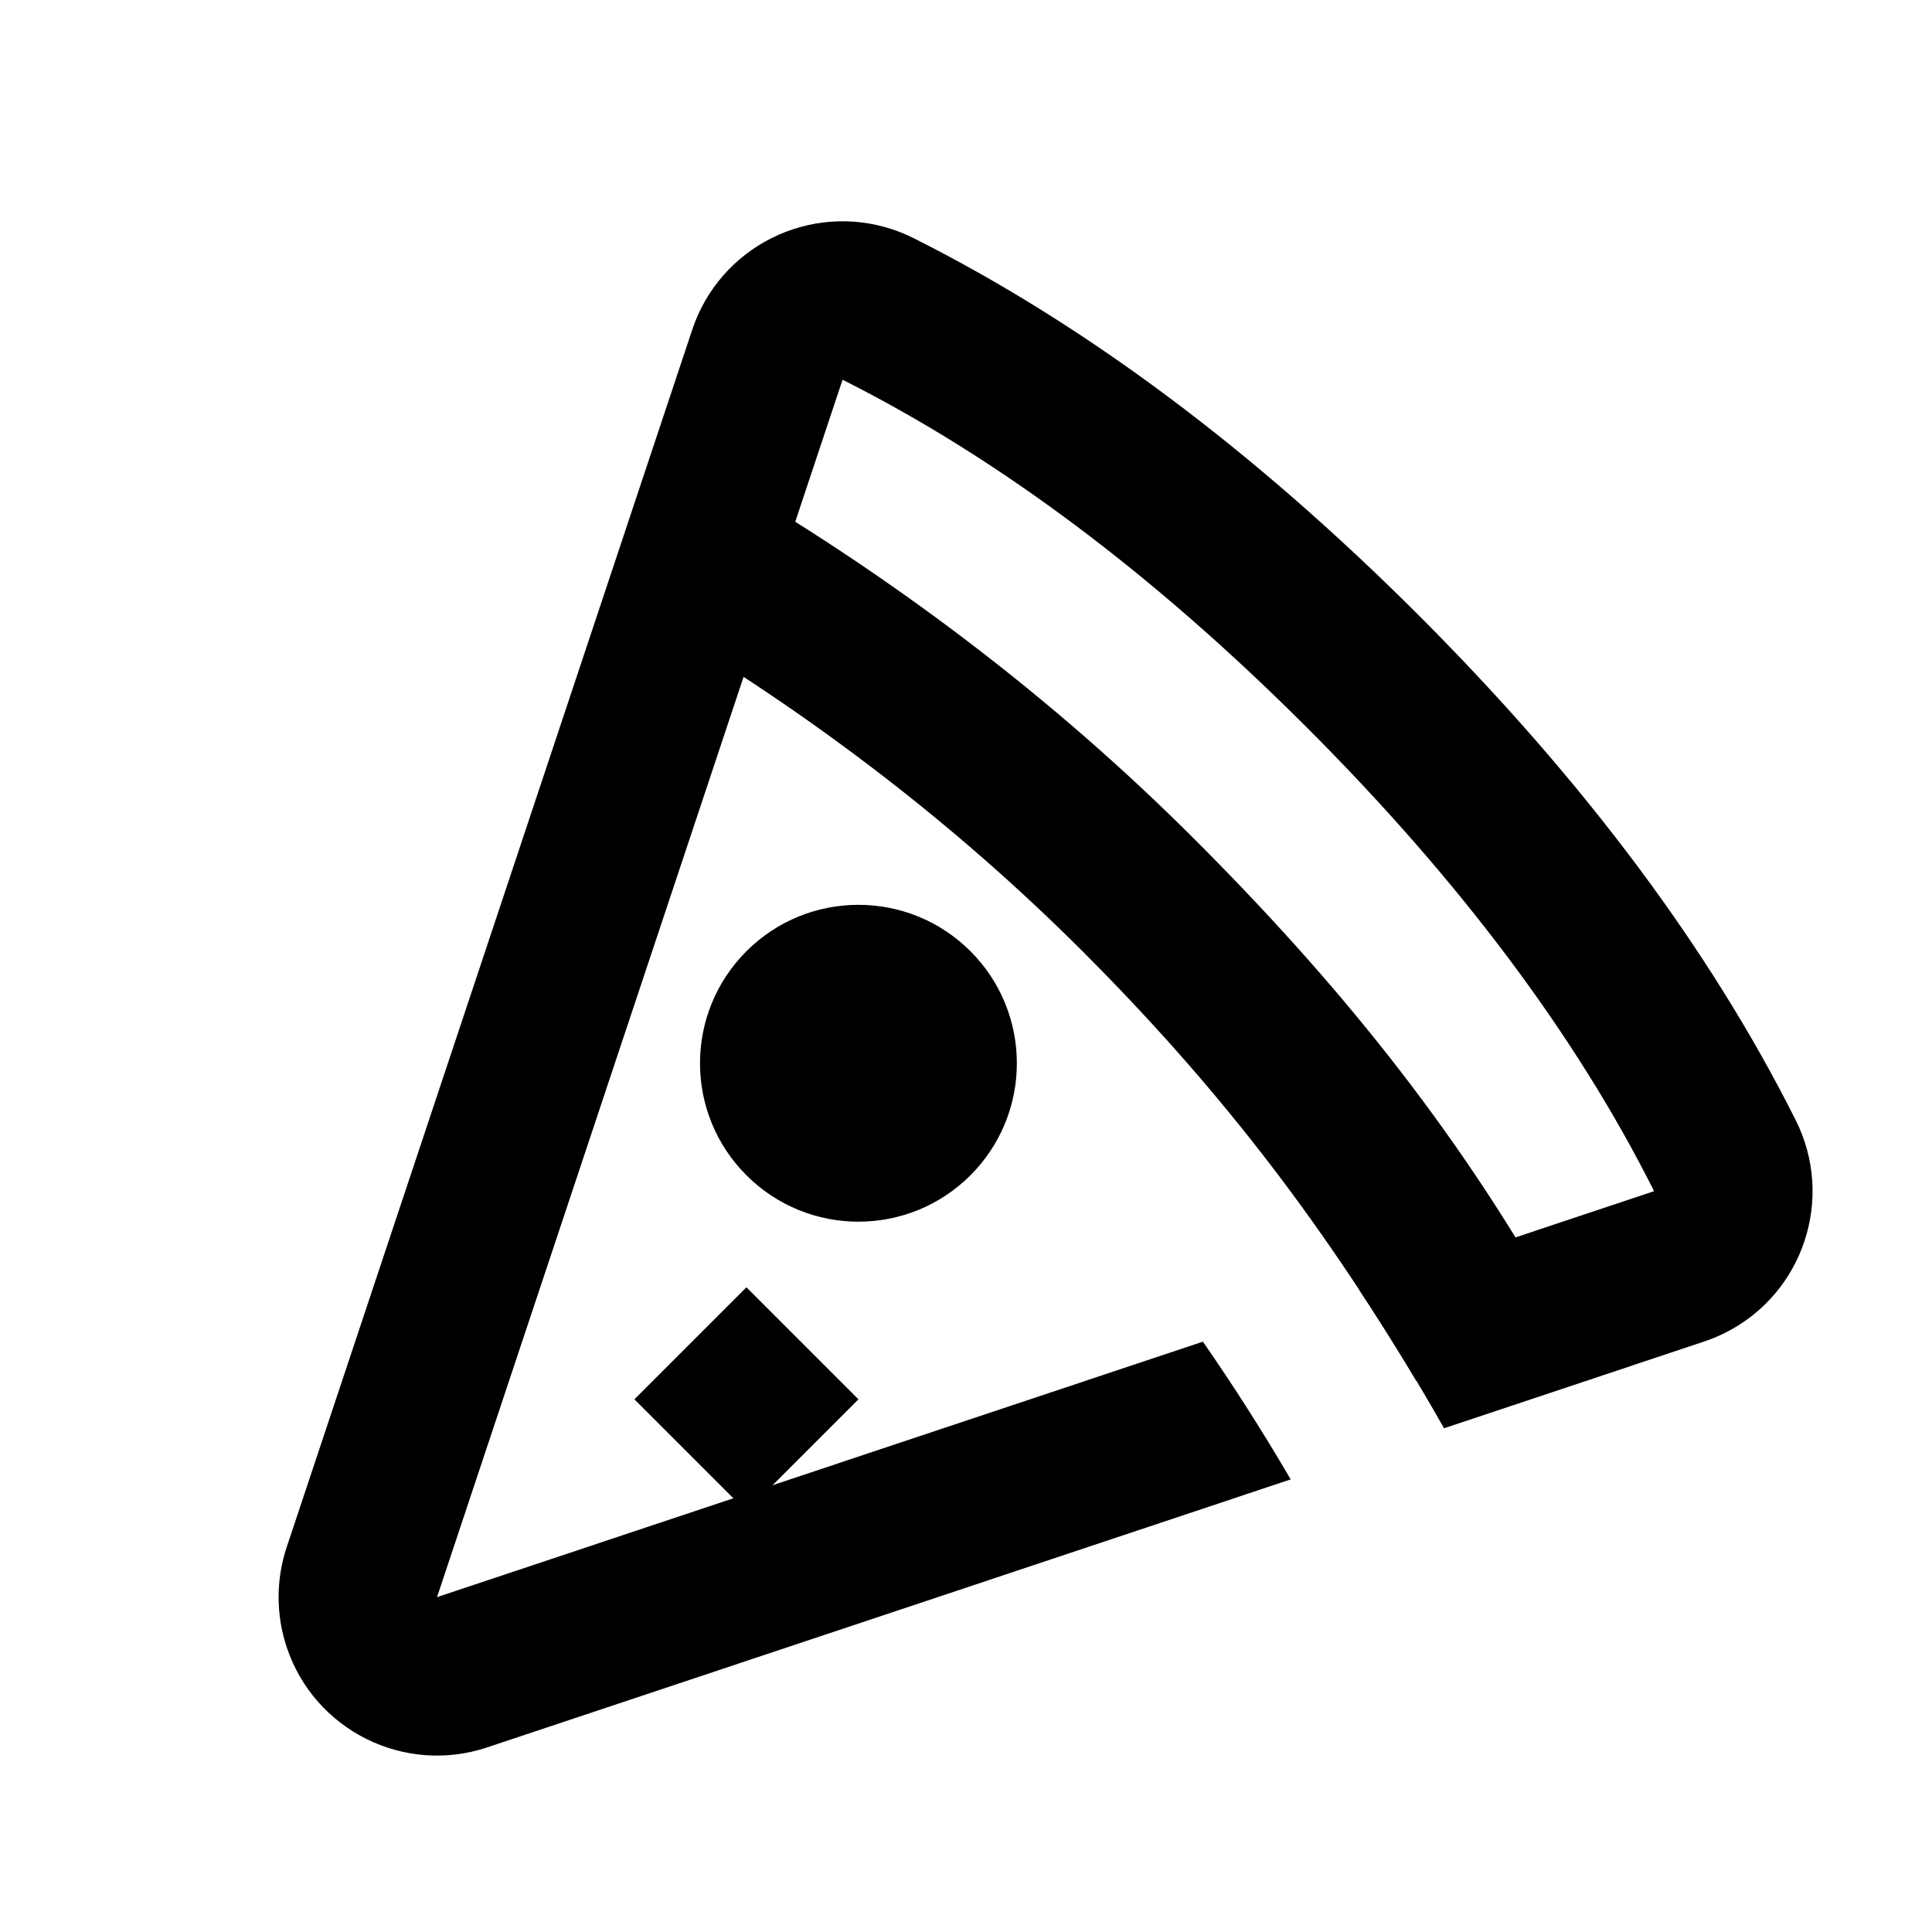
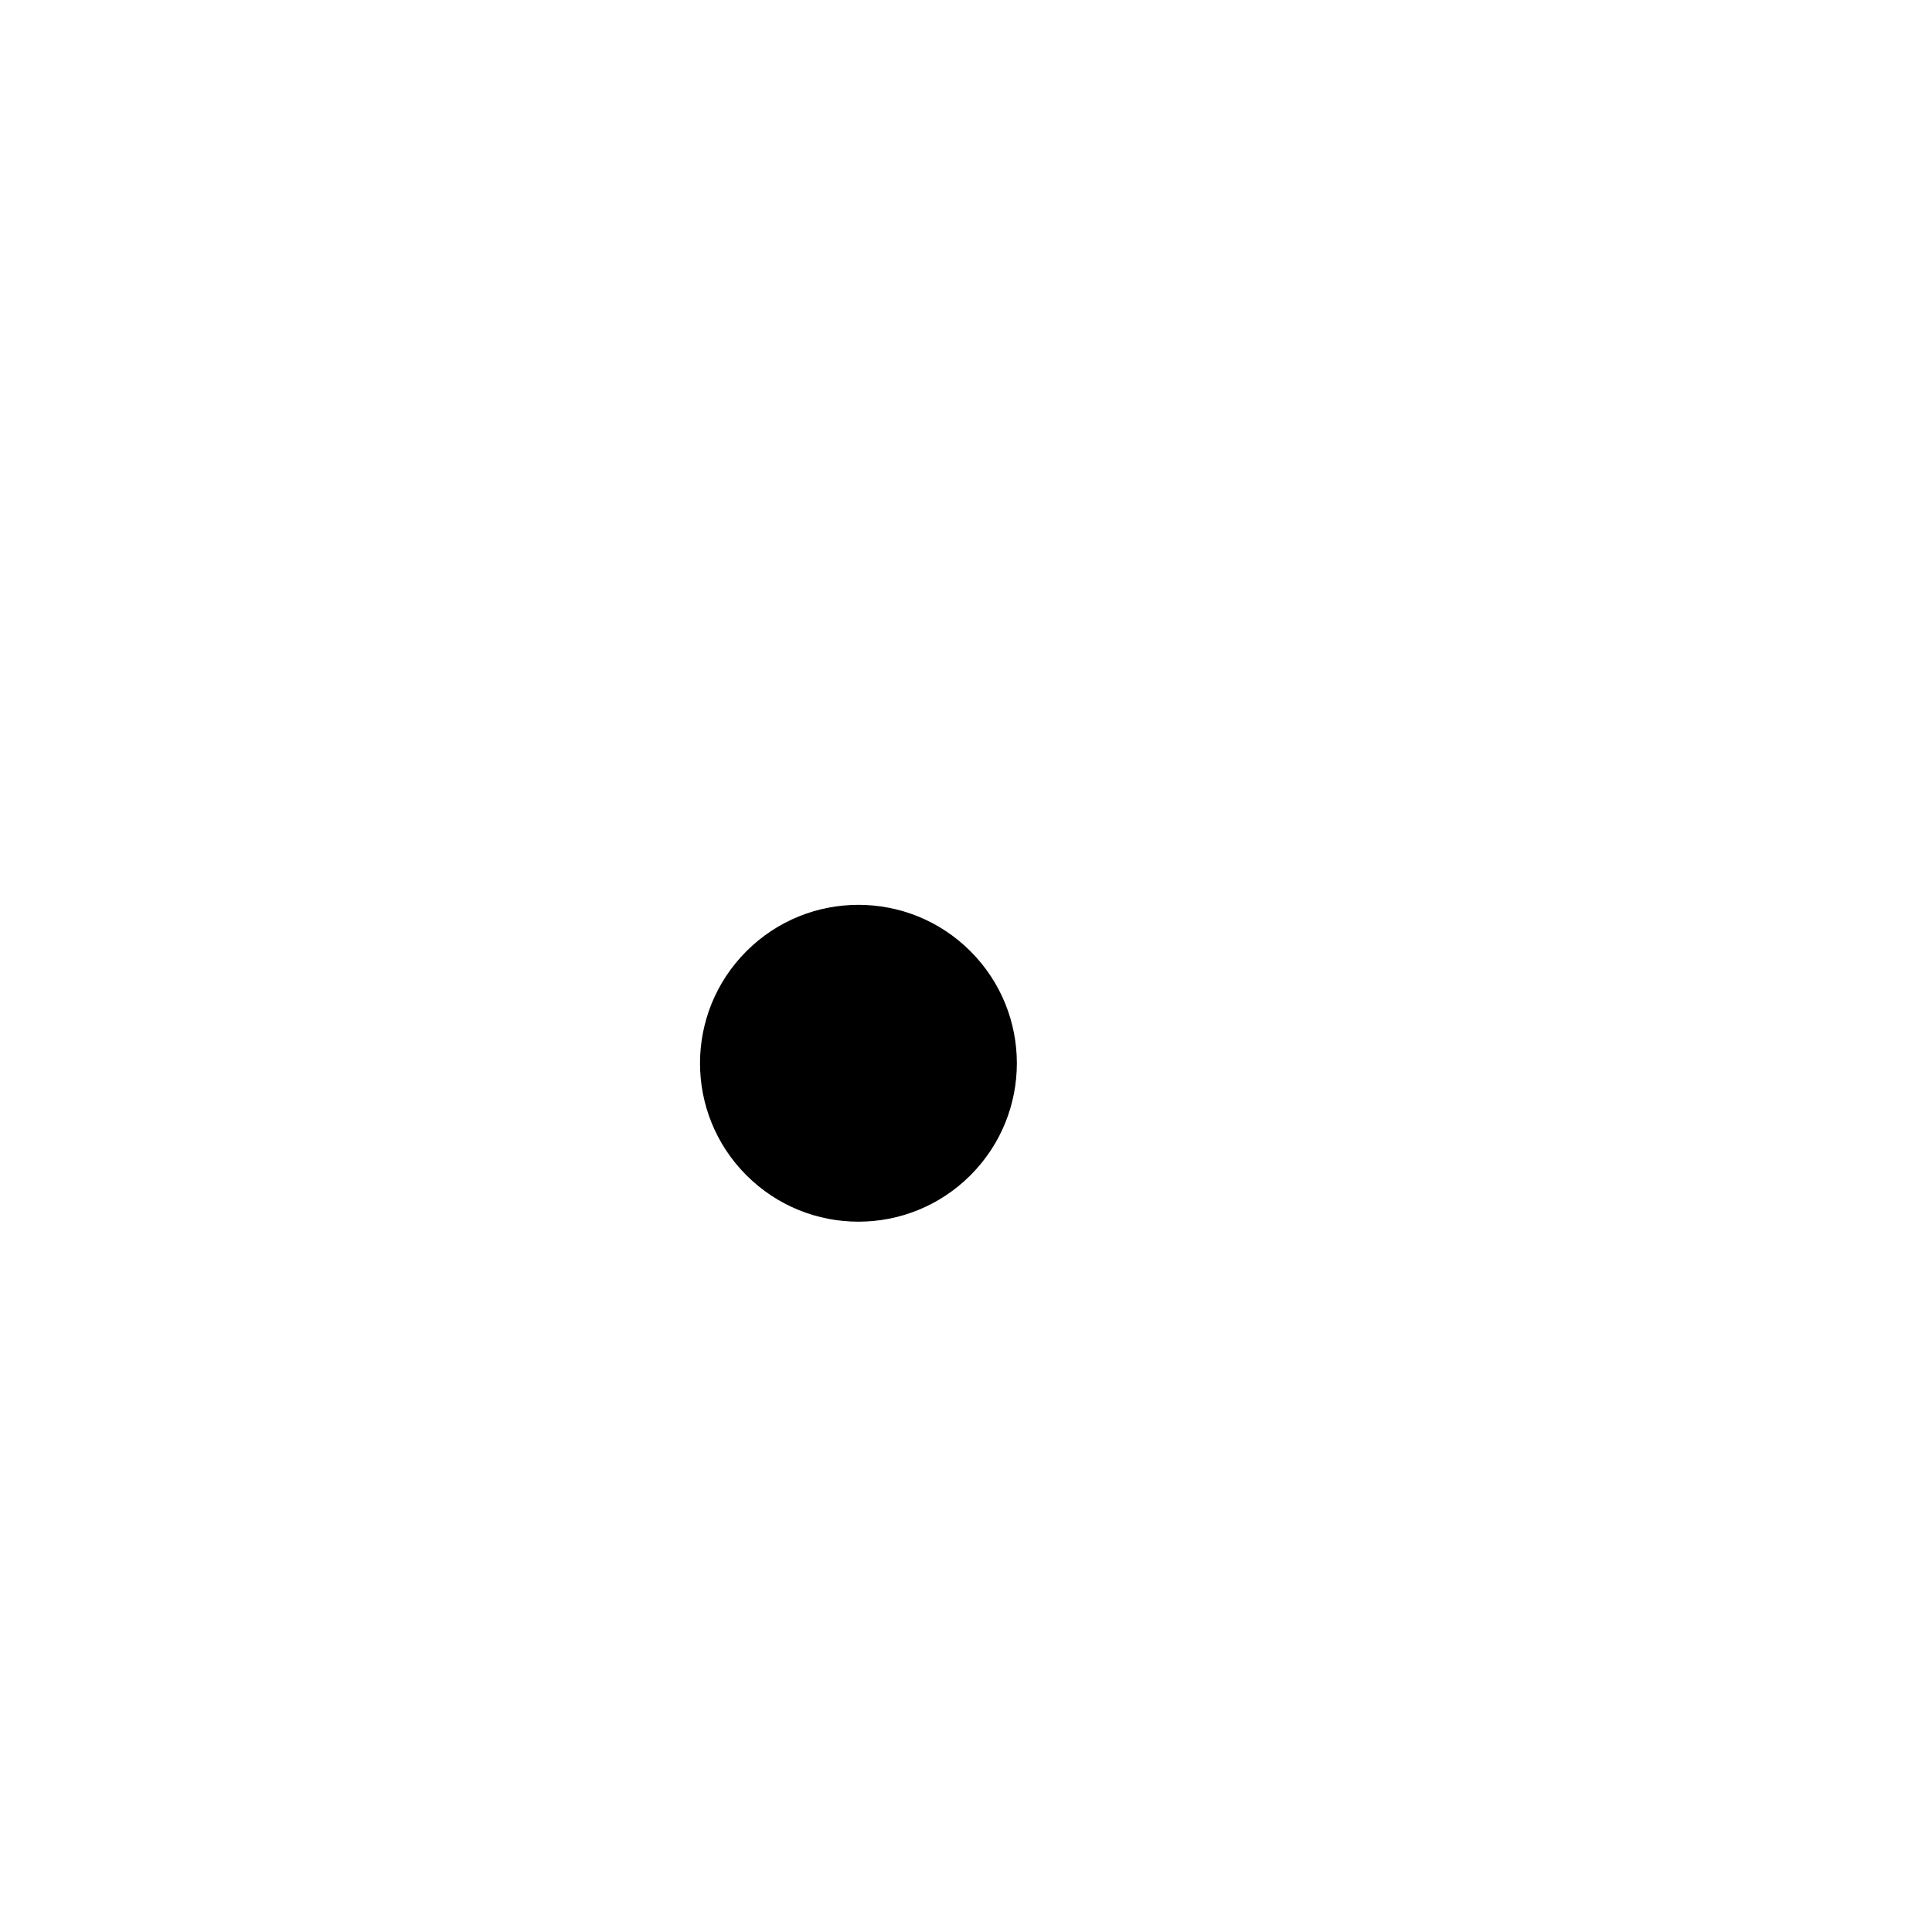
<svg xmlns="http://www.w3.org/2000/svg" fill="#000000" width="800px" height="800px" version="1.1" viewBox="144 144 512 512">
  <g>
-     <path d="m526.68 522.51 68.961-23c1.902-0.637 3.758-1.406 5.551-2.305 20.723-10.402 29.09-35.637 18.688-56.359-22.762-45.344-56.055-89.926-99.875-133.75-43.832-43.836-88.457-77.16-133.87-99.977-1.801-0.902-3.668-1.68-5.578-2.316-22-7.328-45.773 4.566-53.102 26.562l-107.47 322.62c-2.871 8.617-2.871 17.938 0.004 26.555 7.336 21.996 31.113 33.879 53.109 26.543l212.95-71.027c-7.336-12.551-15.09-24.719-23.262-36.5l-202.97 67.699 107.47-322.62c41.184 20.691 82.223 51.344 123.03 92.148 40.789 40.789 71.406 81.785 92.039 122.89l-78.203 26.082c7.898 11.906 15.406 24.152 22.527 36.746z" />
-     <path d="m310.95 304.87c45.195 26.051 85.156 56.457 119.92 91.219 34.73 34.734 61.961 69.543 88.516 113.94l36.562-20.637c-26.59-47.117-57.949-85.551-95.391-122.99-37.402-37.406-80.297-70.047-128.64-97.906z" />
    <path d="m401.18 455.46c-16.395 16.398-42.977 16.398-59.371 0-16.398-16.395-16.398-42.977 0-59.375 16.395-16.395 42.977-16.395 59.371 0 16.398 16.398 16.398 42.98 0 59.375" />
-     <path d="m341.81 485.15 29.688 29.688-29.688 29.688-29.688-29.688z" />
  </g>
</svg>